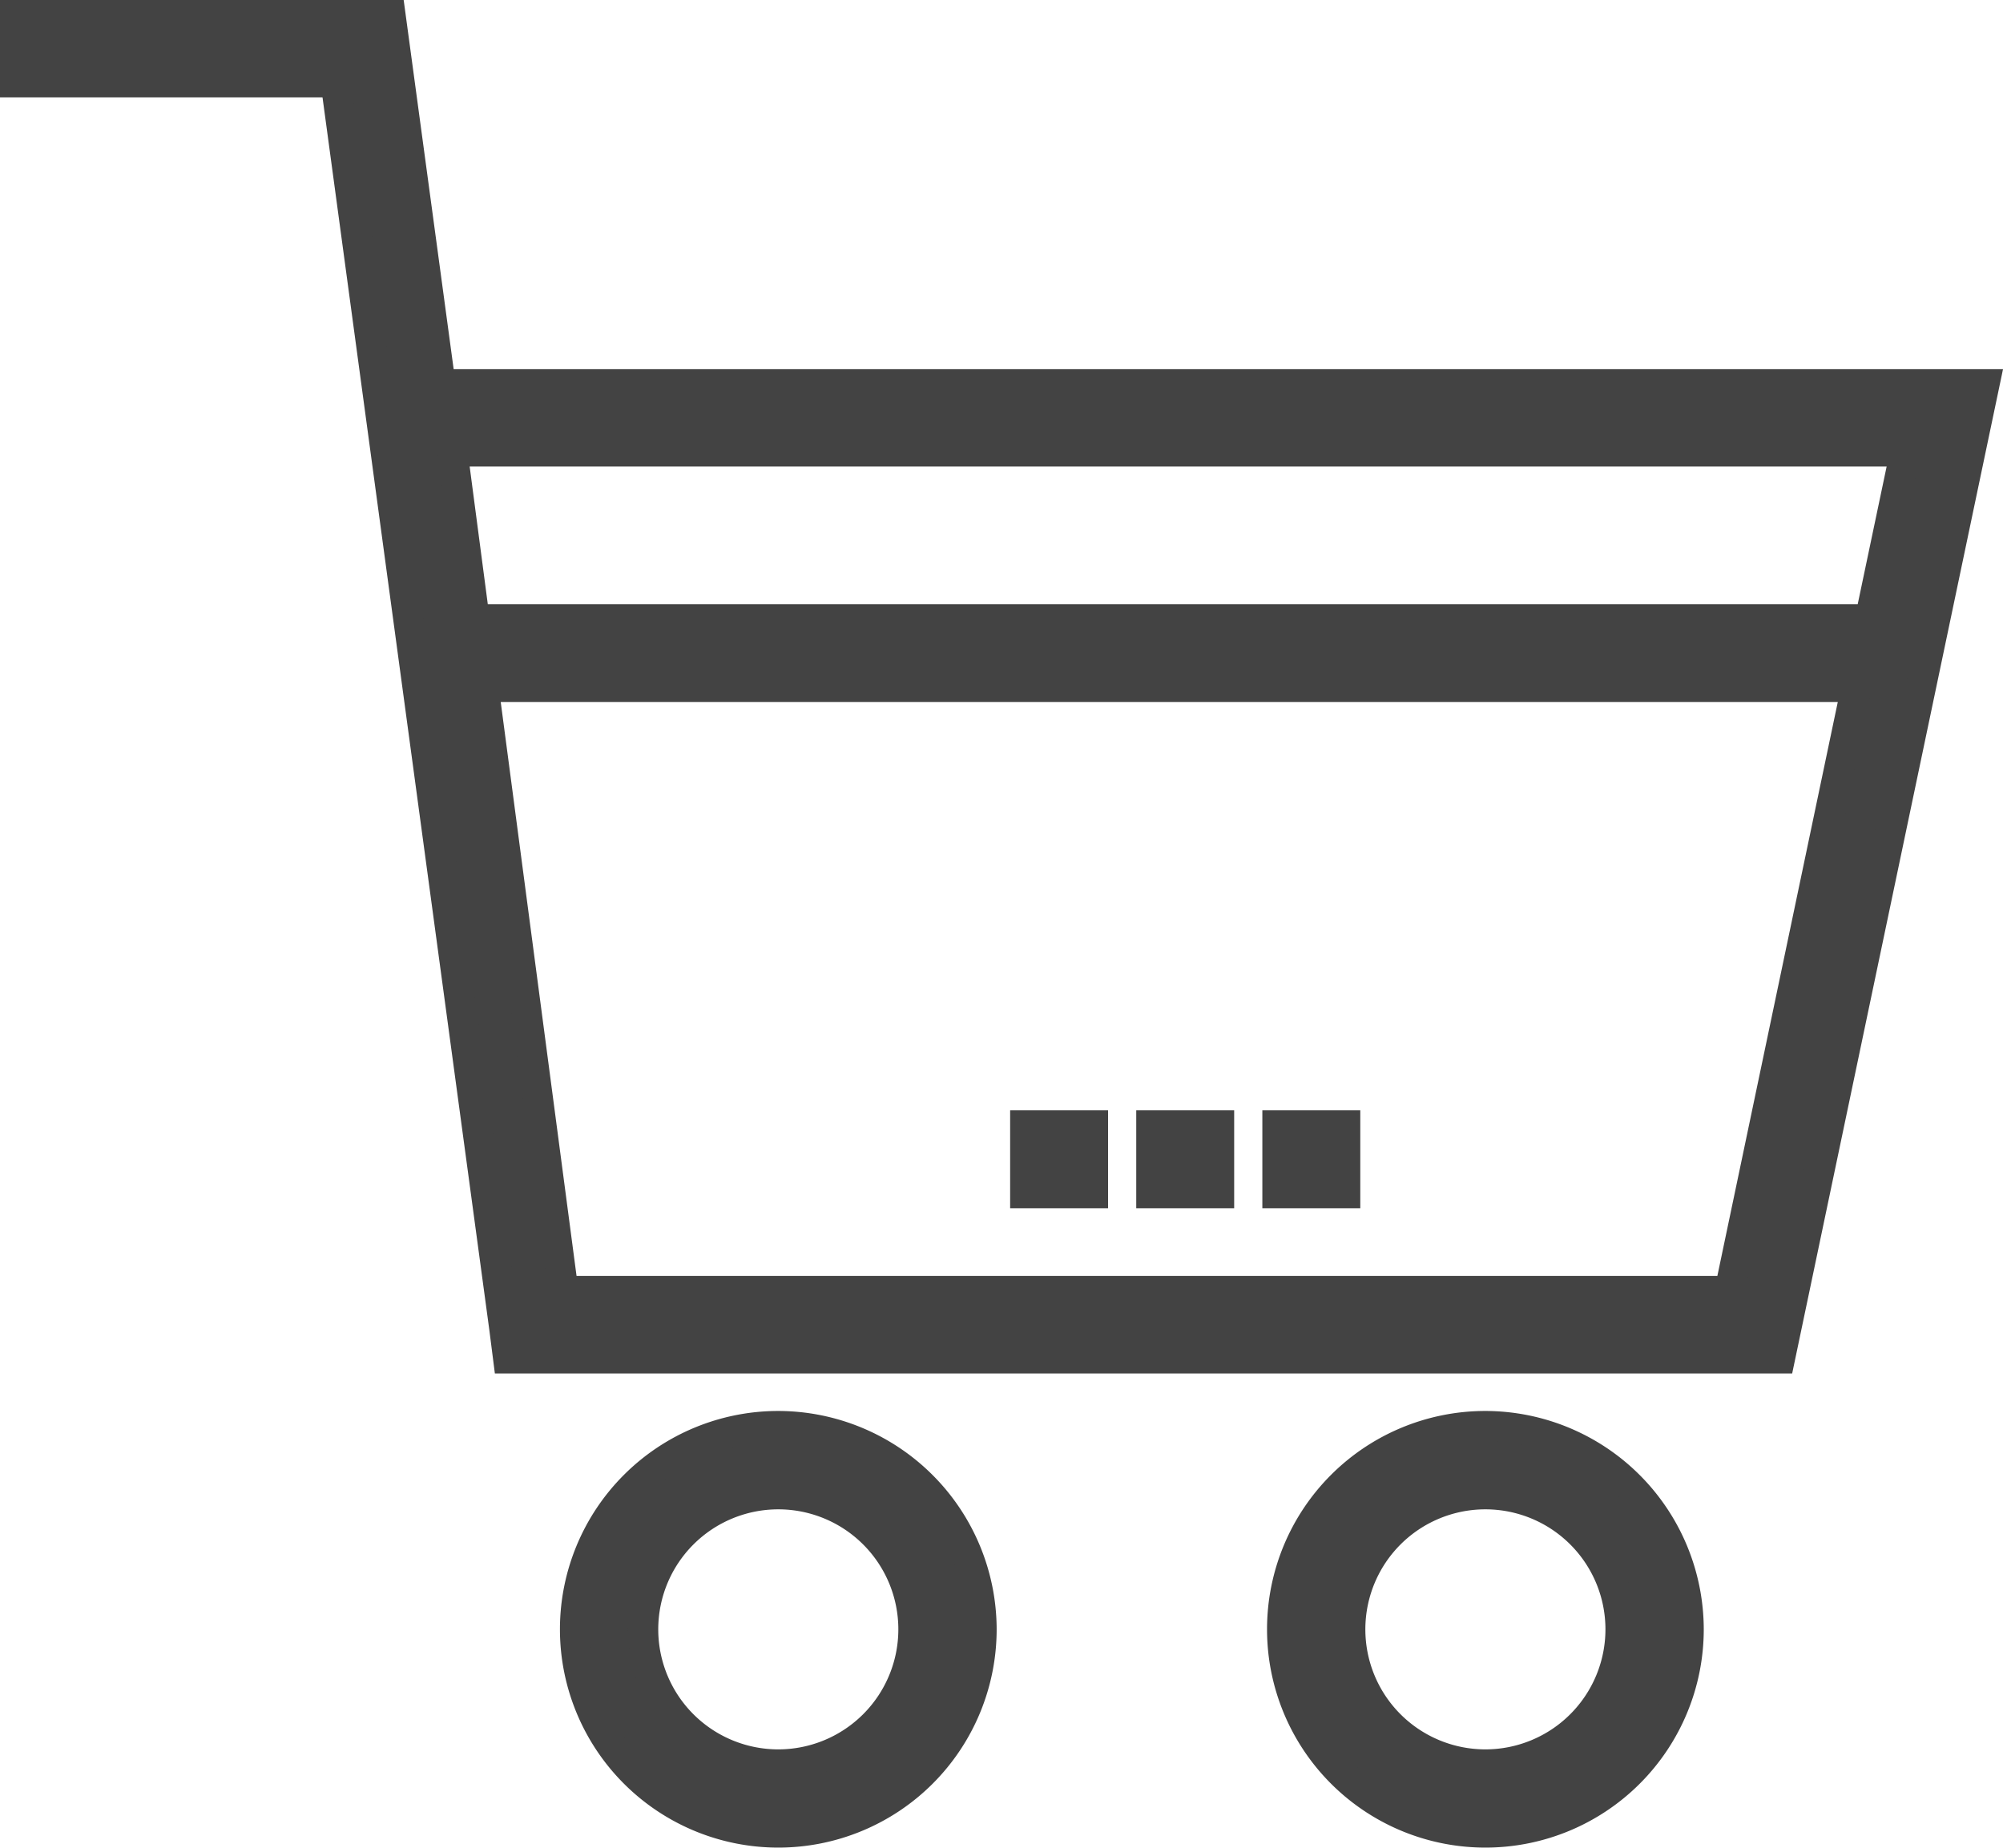
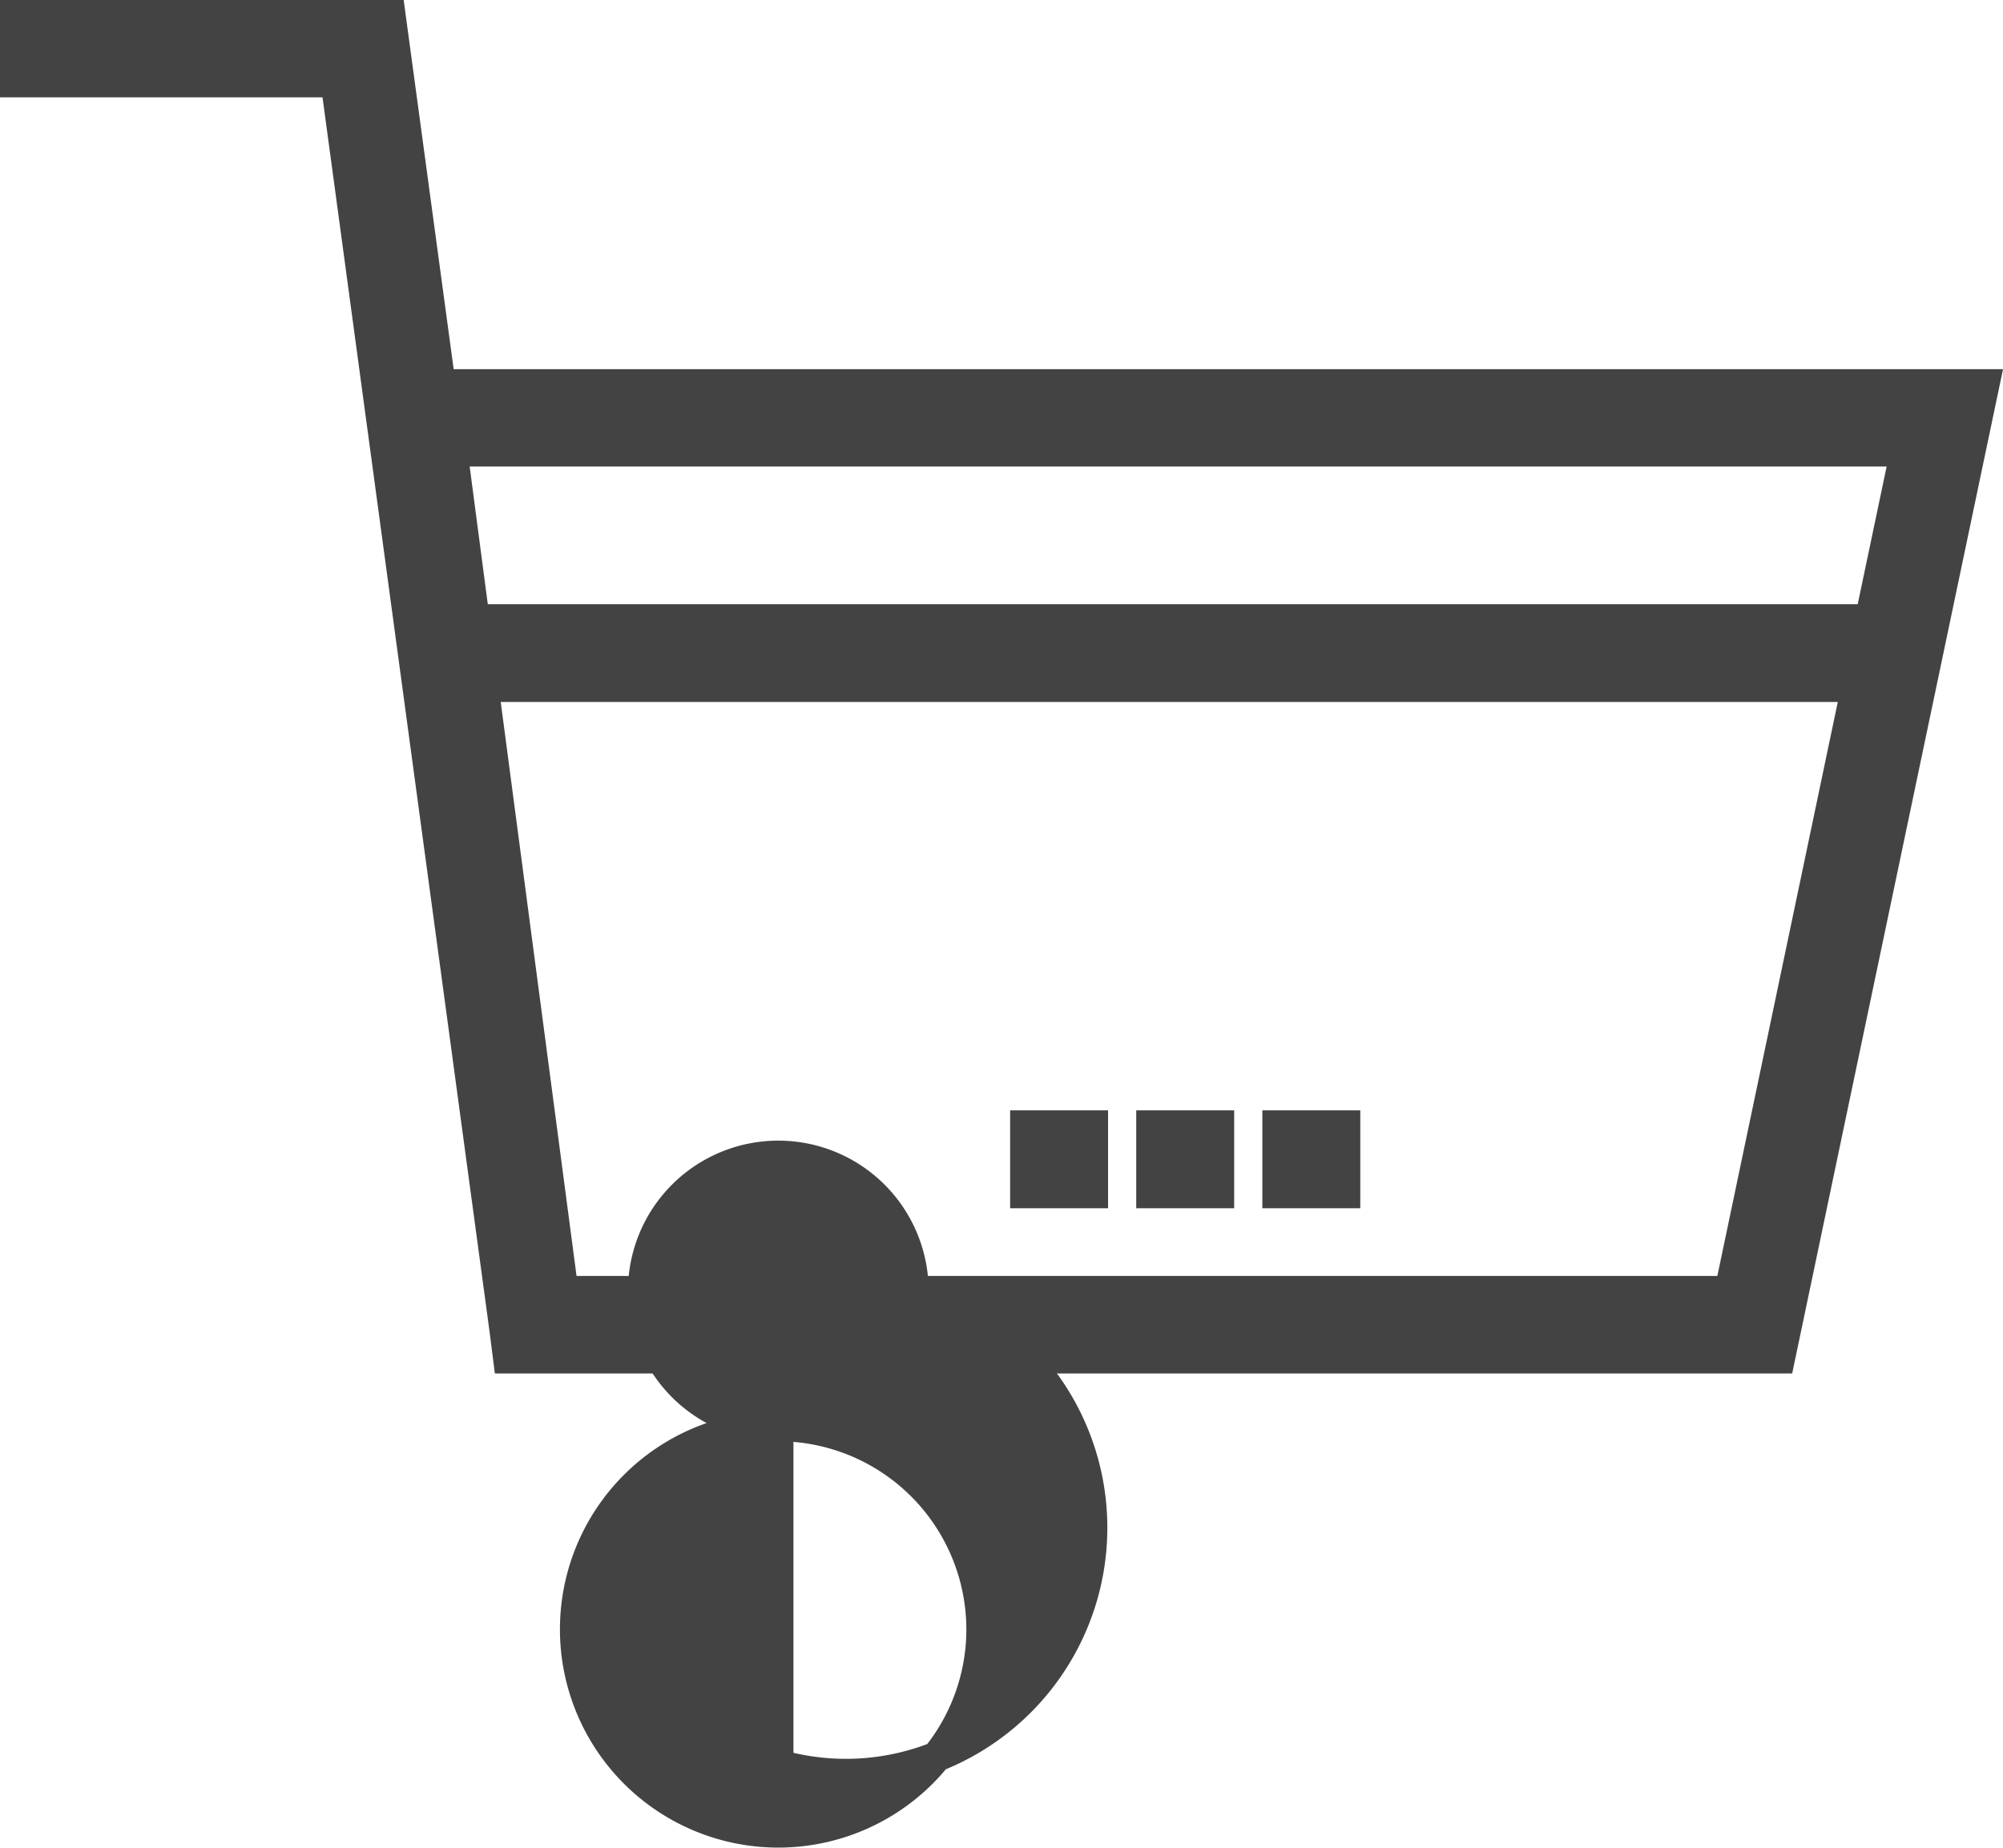
<svg xmlns="http://www.w3.org/2000/svg" width="26.446" height="24.4" viewBox="0 0 26.446 24.4">
  <g id="icon-cart" transform="translate(0.2 -33.45)">
    <g id="Group_17074" data-name="Group 17074" transform="translate(0 33.65)">
      <g id="Group_17073" data-name="Group 17073">
        <path id="Path_20641" data-name="Path 20641" d="M5.615,38.525l-.66-4.875H0v.886H4.233L6.459,50.988l.051.4H23.3L26,38.525ZM22.637,50.5H7.237L6.183,42.52H24.311ZM6.065,41.629l-.292-2.218H24.956l-.466,2.218Z" transform="translate(0 -33.65)" fill="#434343" stroke="#434343" stroke-width="0.4" />
        <rect id="Rectangle_2722" data-name="Rectangle 2722" width="0.893" height="0.893" transform="translate(15.002 14.663)" fill="#434343" stroke="#434343" stroke-width="0.4" />
        <rect id="Rectangle_2723" data-name="Rectangle 2723" width="0.893" height="0.893" transform="translate(16.667 14.663)" fill="#434343" stroke="#434343" stroke-width="0.4" />
        <rect id="Rectangle_2724" data-name="Rectangle 2724" width="0.893" height="0.893" transform="translate(13.337 14.663)" fill="#434343" stroke="#434343" stroke-width="0.4" />
-         <path id="Path_20642" data-name="Path 20642" d="M149.583,376.35a2.683,2.683,0,1,0,2.683,2.683A2.688,2.688,0,0,0,149.583,376.35Zm0,4.469a1.785,1.785,0,1,1,1.785-1.785A1.786,1.786,0,0,1,149.583,380.819Z" transform="translate(-139.507 -357.717)" fill="#434343" stroke="#434343" stroke-width="0.4" />
-         <path id="Path_20643" data-name="Path 20643" d="M337.283,376.35a2.683,2.683,0,1,0,2.683,2.683A2.688,2.688,0,0,0,337.283,376.35Zm0,4.469a1.785,1.785,0,1,1,1.785-1.785A1.786,1.786,0,0,1,337.283,380.819Z" transform="translate(-317.871 -357.717)" fill="#434343" stroke="#434343" stroke-width="0.4" />
+         <path id="Path_20642" data-name="Path 20642" d="M149.583,376.35a2.683,2.683,0,1,0,2.683,2.683A2.688,2.688,0,0,0,149.583,376.35Za1.785,1.785,0,1,1,1.785-1.785A1.786,1.786,0,0,1,149.583,380.819Z" transform="translate(-139.507 -357.717)" fill="#434343" stroke="#434343" stroke-width="0.4" />
      </g>
    </g>
  </g>
</svg>